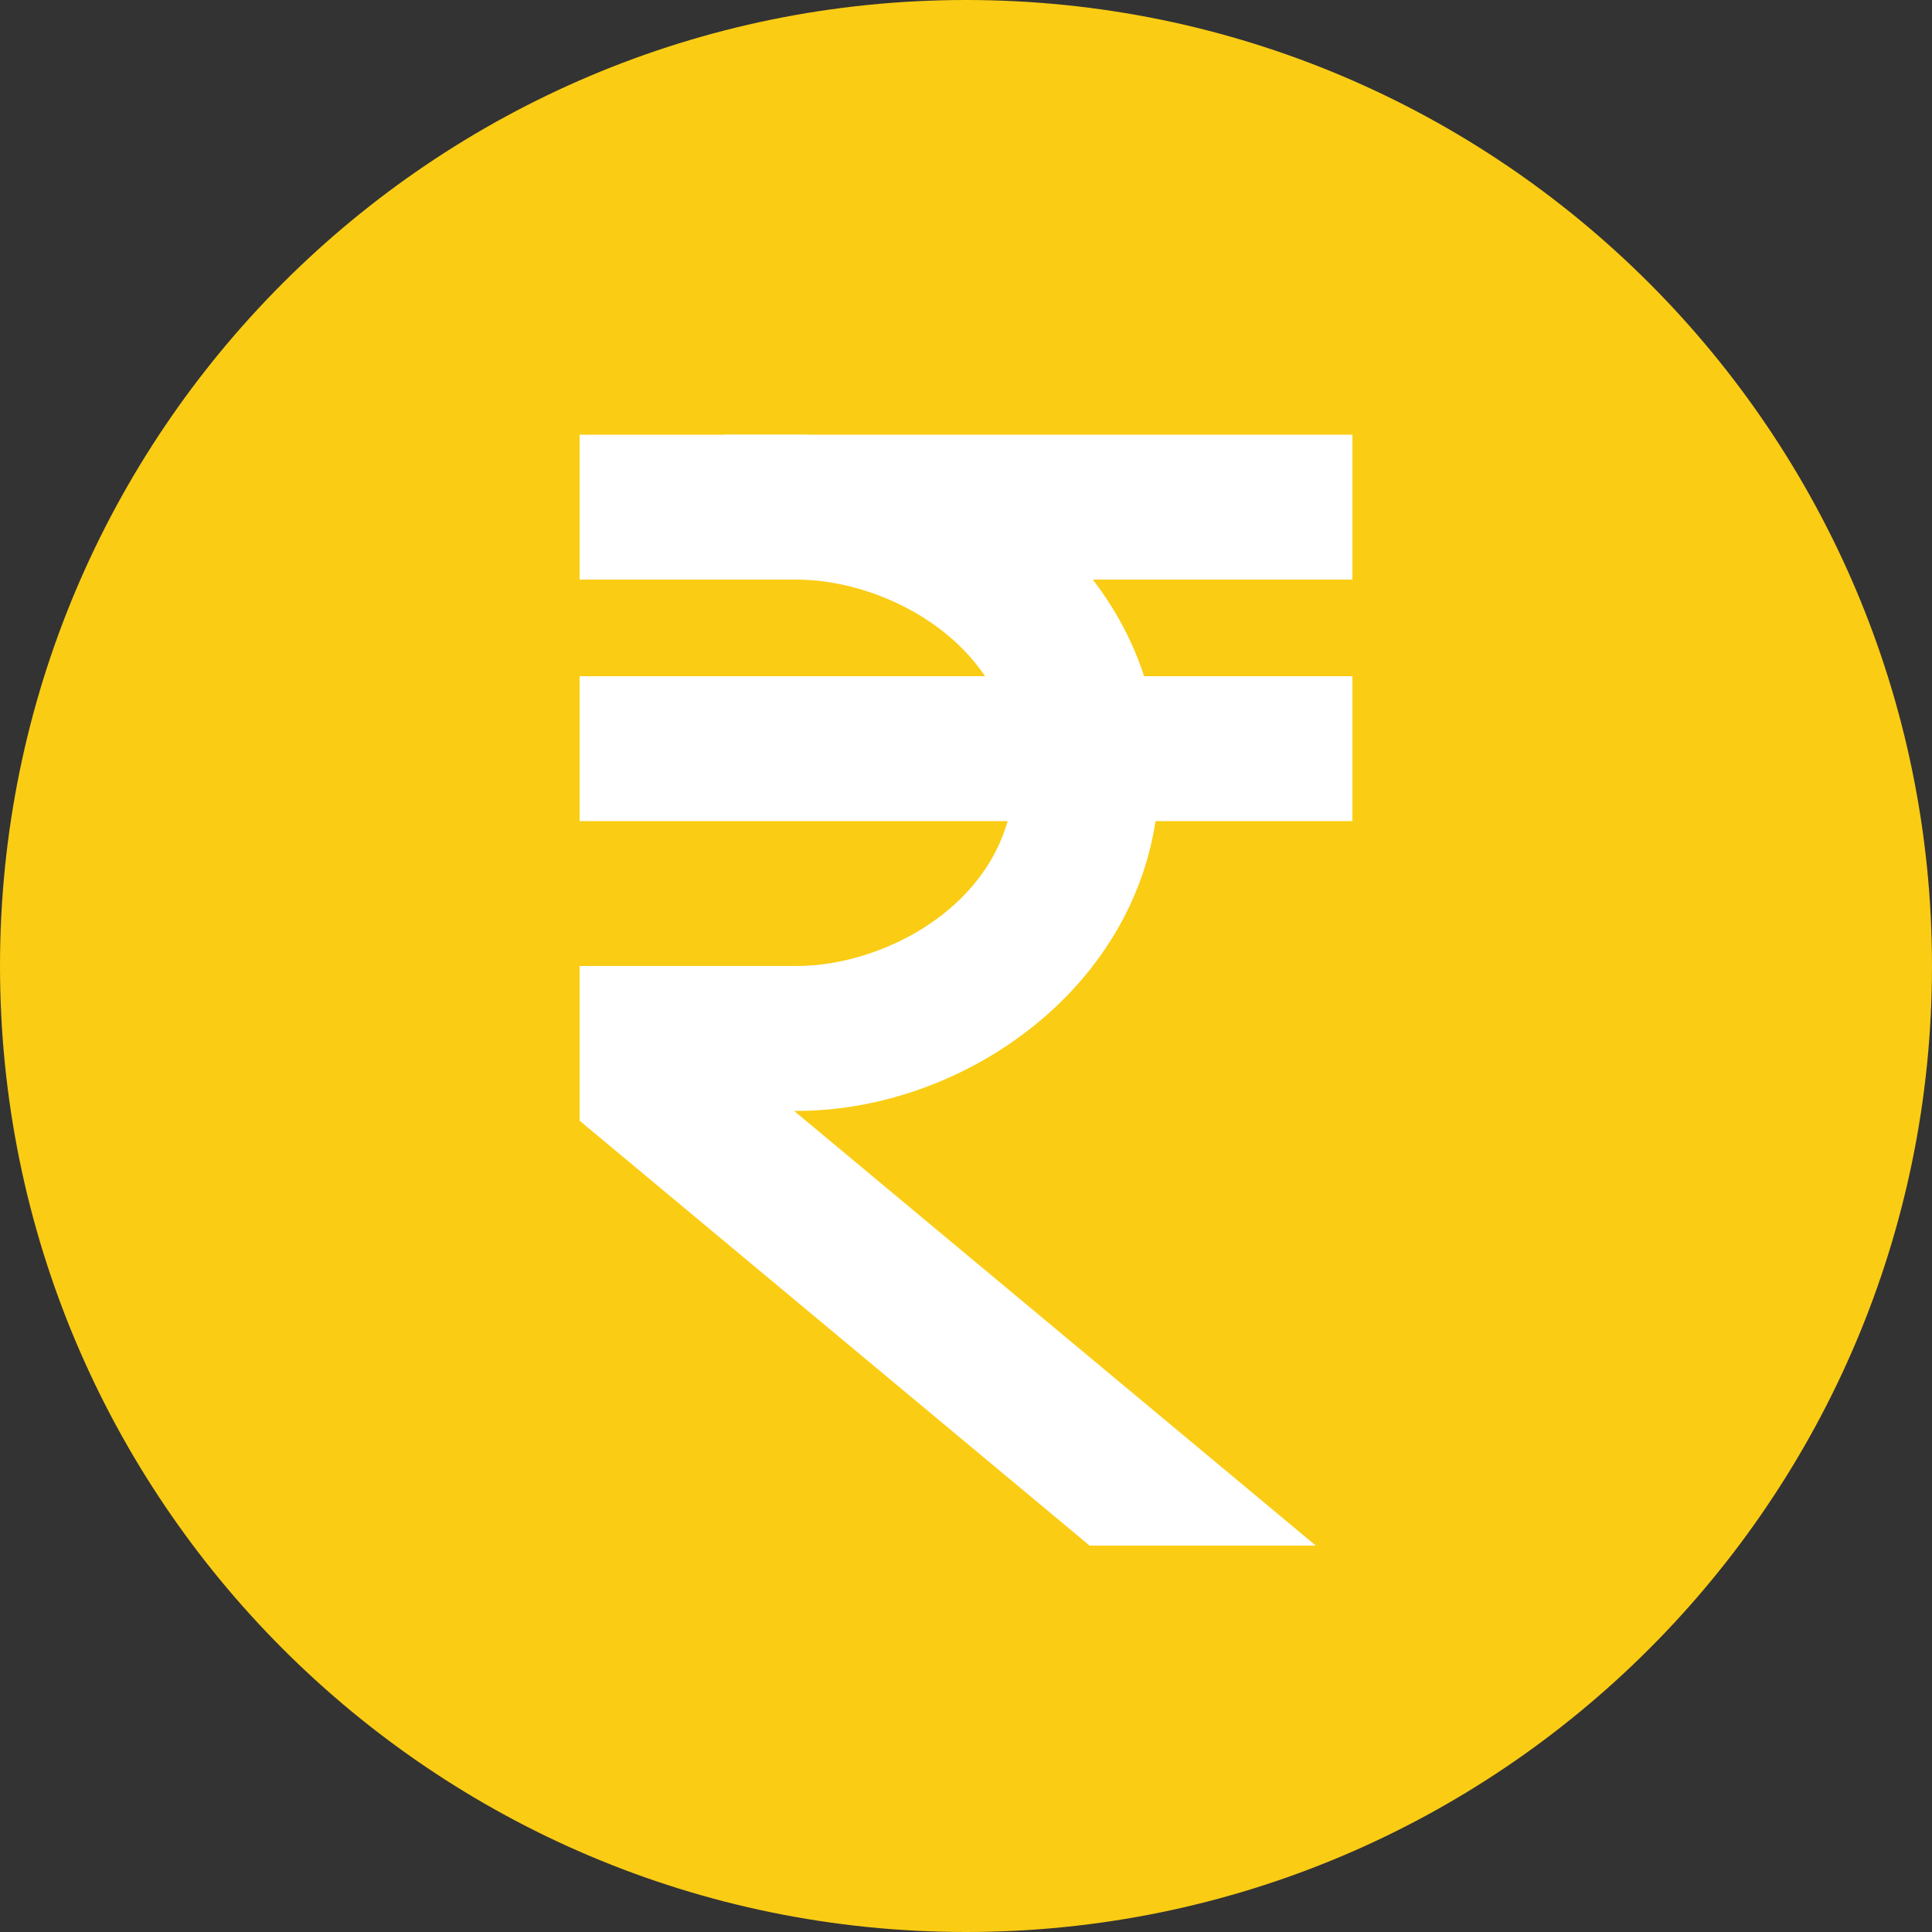
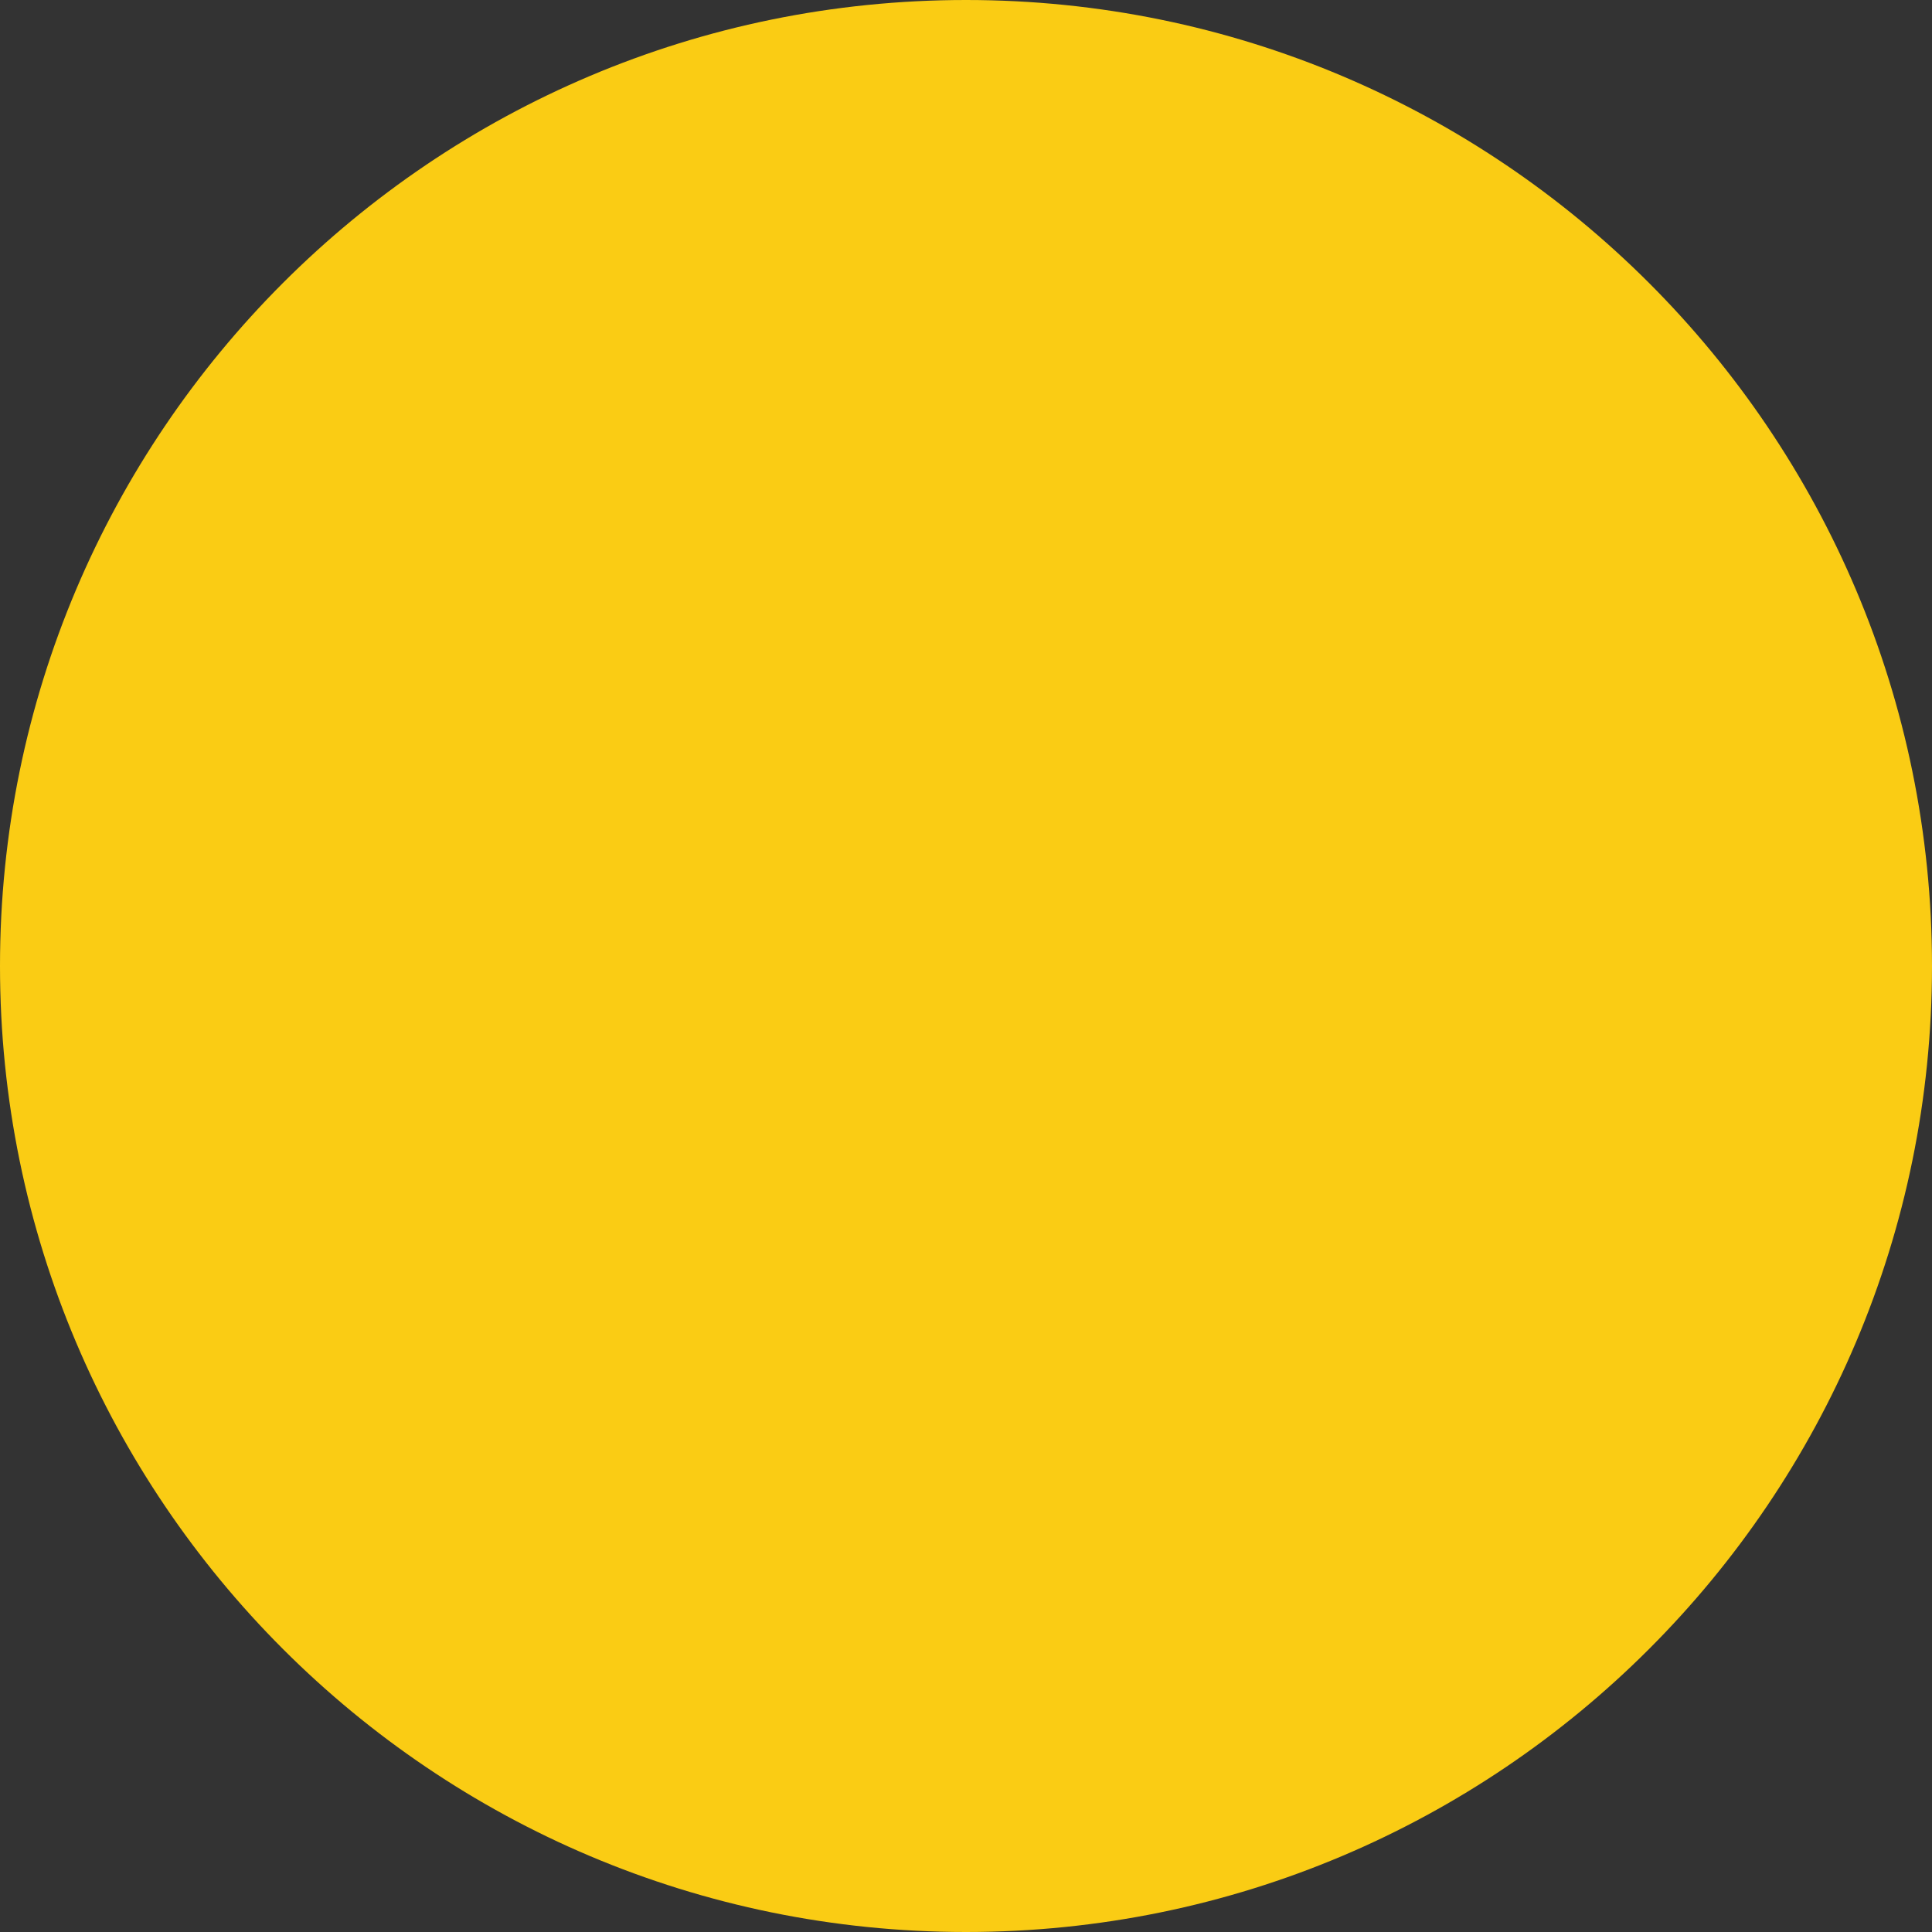
<svg xmlns="http://www.w3.org/2000/svg" width="500" zoomAndPan="magnify" viewBox="0 0 375 375" height="500" preserveAspectRatio="xMidYMid meet" version="1.0">
  <rect x="0" y="0" width="375" height="375" fill="#333333" stroke="none" />
  <path fill="#facc14" d="M 375 187.5 C 375 291.039 291.039 375 187.5 375 C 83.961 375 0 291.039 0 187.5 C 0 83.961 83.961 0 187.5 0 C 291.039 0 375 83.961 375 187.5 Z M 375 187.5 " fill-opacity="1" fill-rule="nonzero" />
-   <path fill="#ffffff" d="M 140.625 84.375 L 262.5 84.375 L 262.5 112.5 L 140.625 112.5 Z M 112.5 131.25 L 262.5 131.25 L 262.5 159.375 L 112.5 159.375 Z M 112.5 131.25 " fill-opacity="1" fill-rule="nonzero" />
-   <path fill="#ffffff" d="M 154.133 215.625 L 154.688 215.625 C 188.633 215.625 225 189.254 225 150 C 225 110.746 188.633 84.375 154.688 84.375 L 112.5 84.375 L 112.5 112.5 L 154.688 112.5 C 172.379 112.5 196.875 125.539 196.875 150 C 196.875 174.461 172.379 187.5 154.688 187.5 L 112.5 187.5 L 112.5 217.527 L 211.492 300 L 255.402 300 Z M 154.133 215.625 " fill-opacity="1" fill-rule="nonzero" />
</svg>